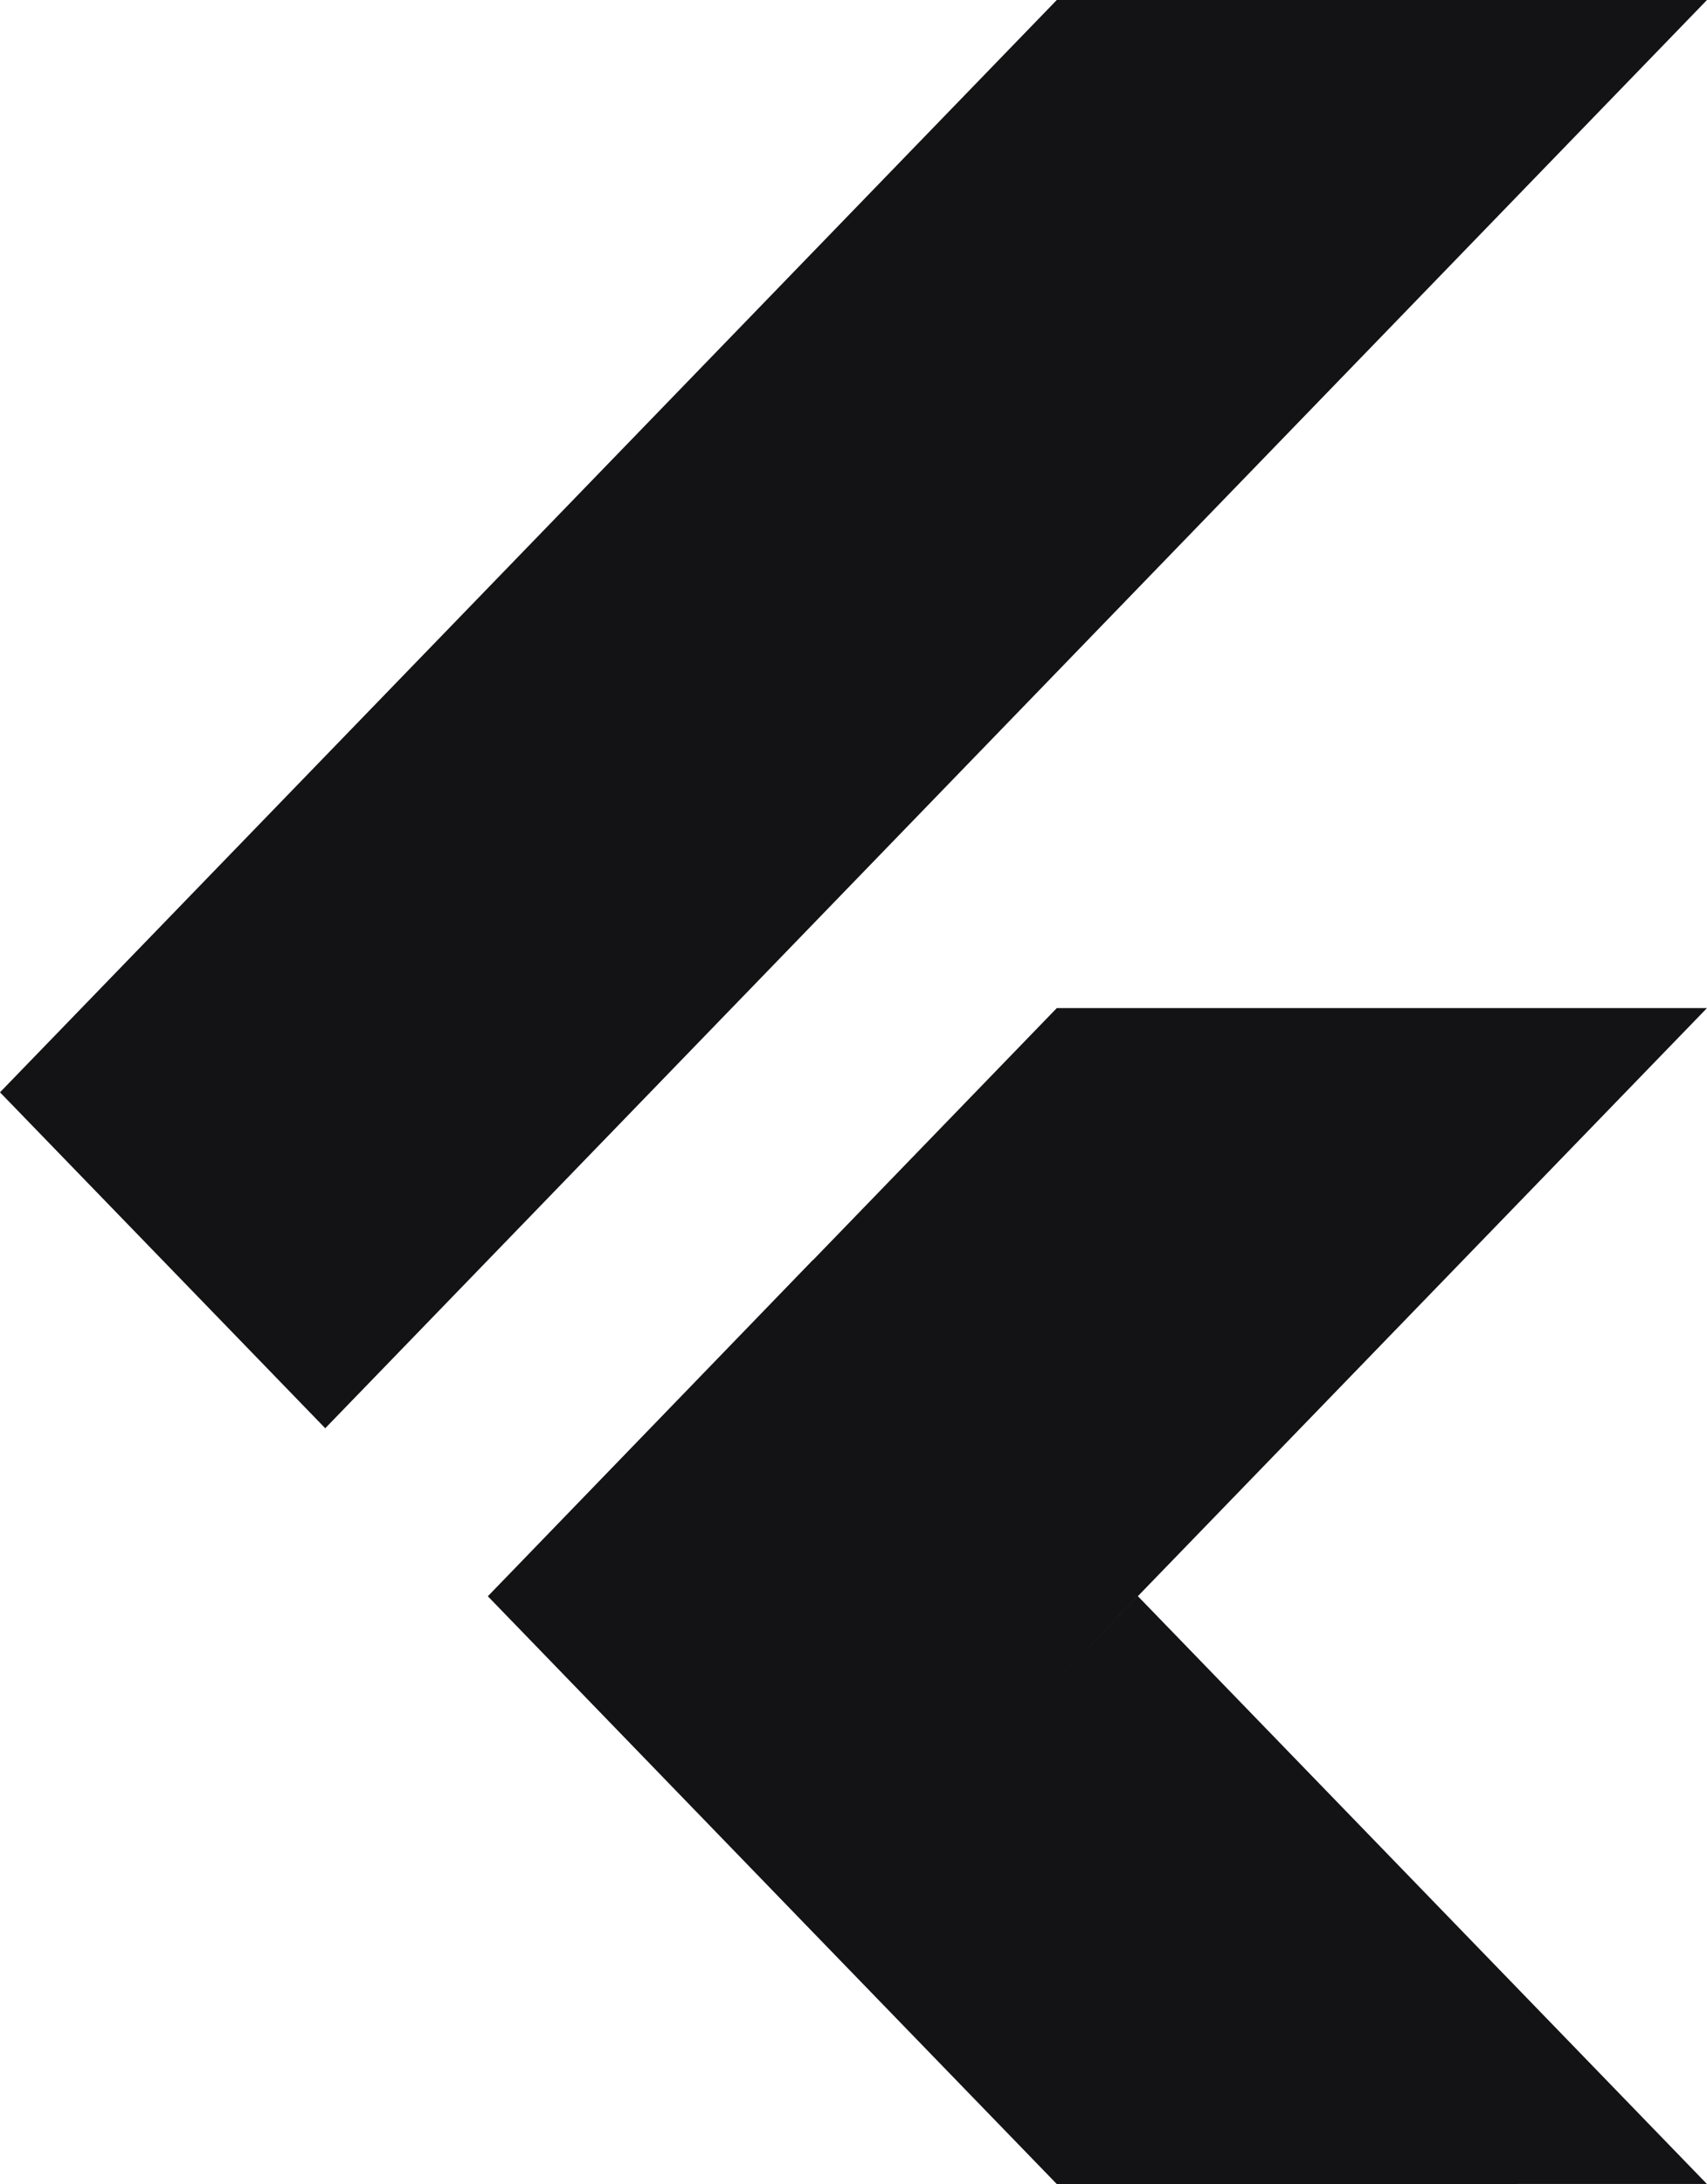
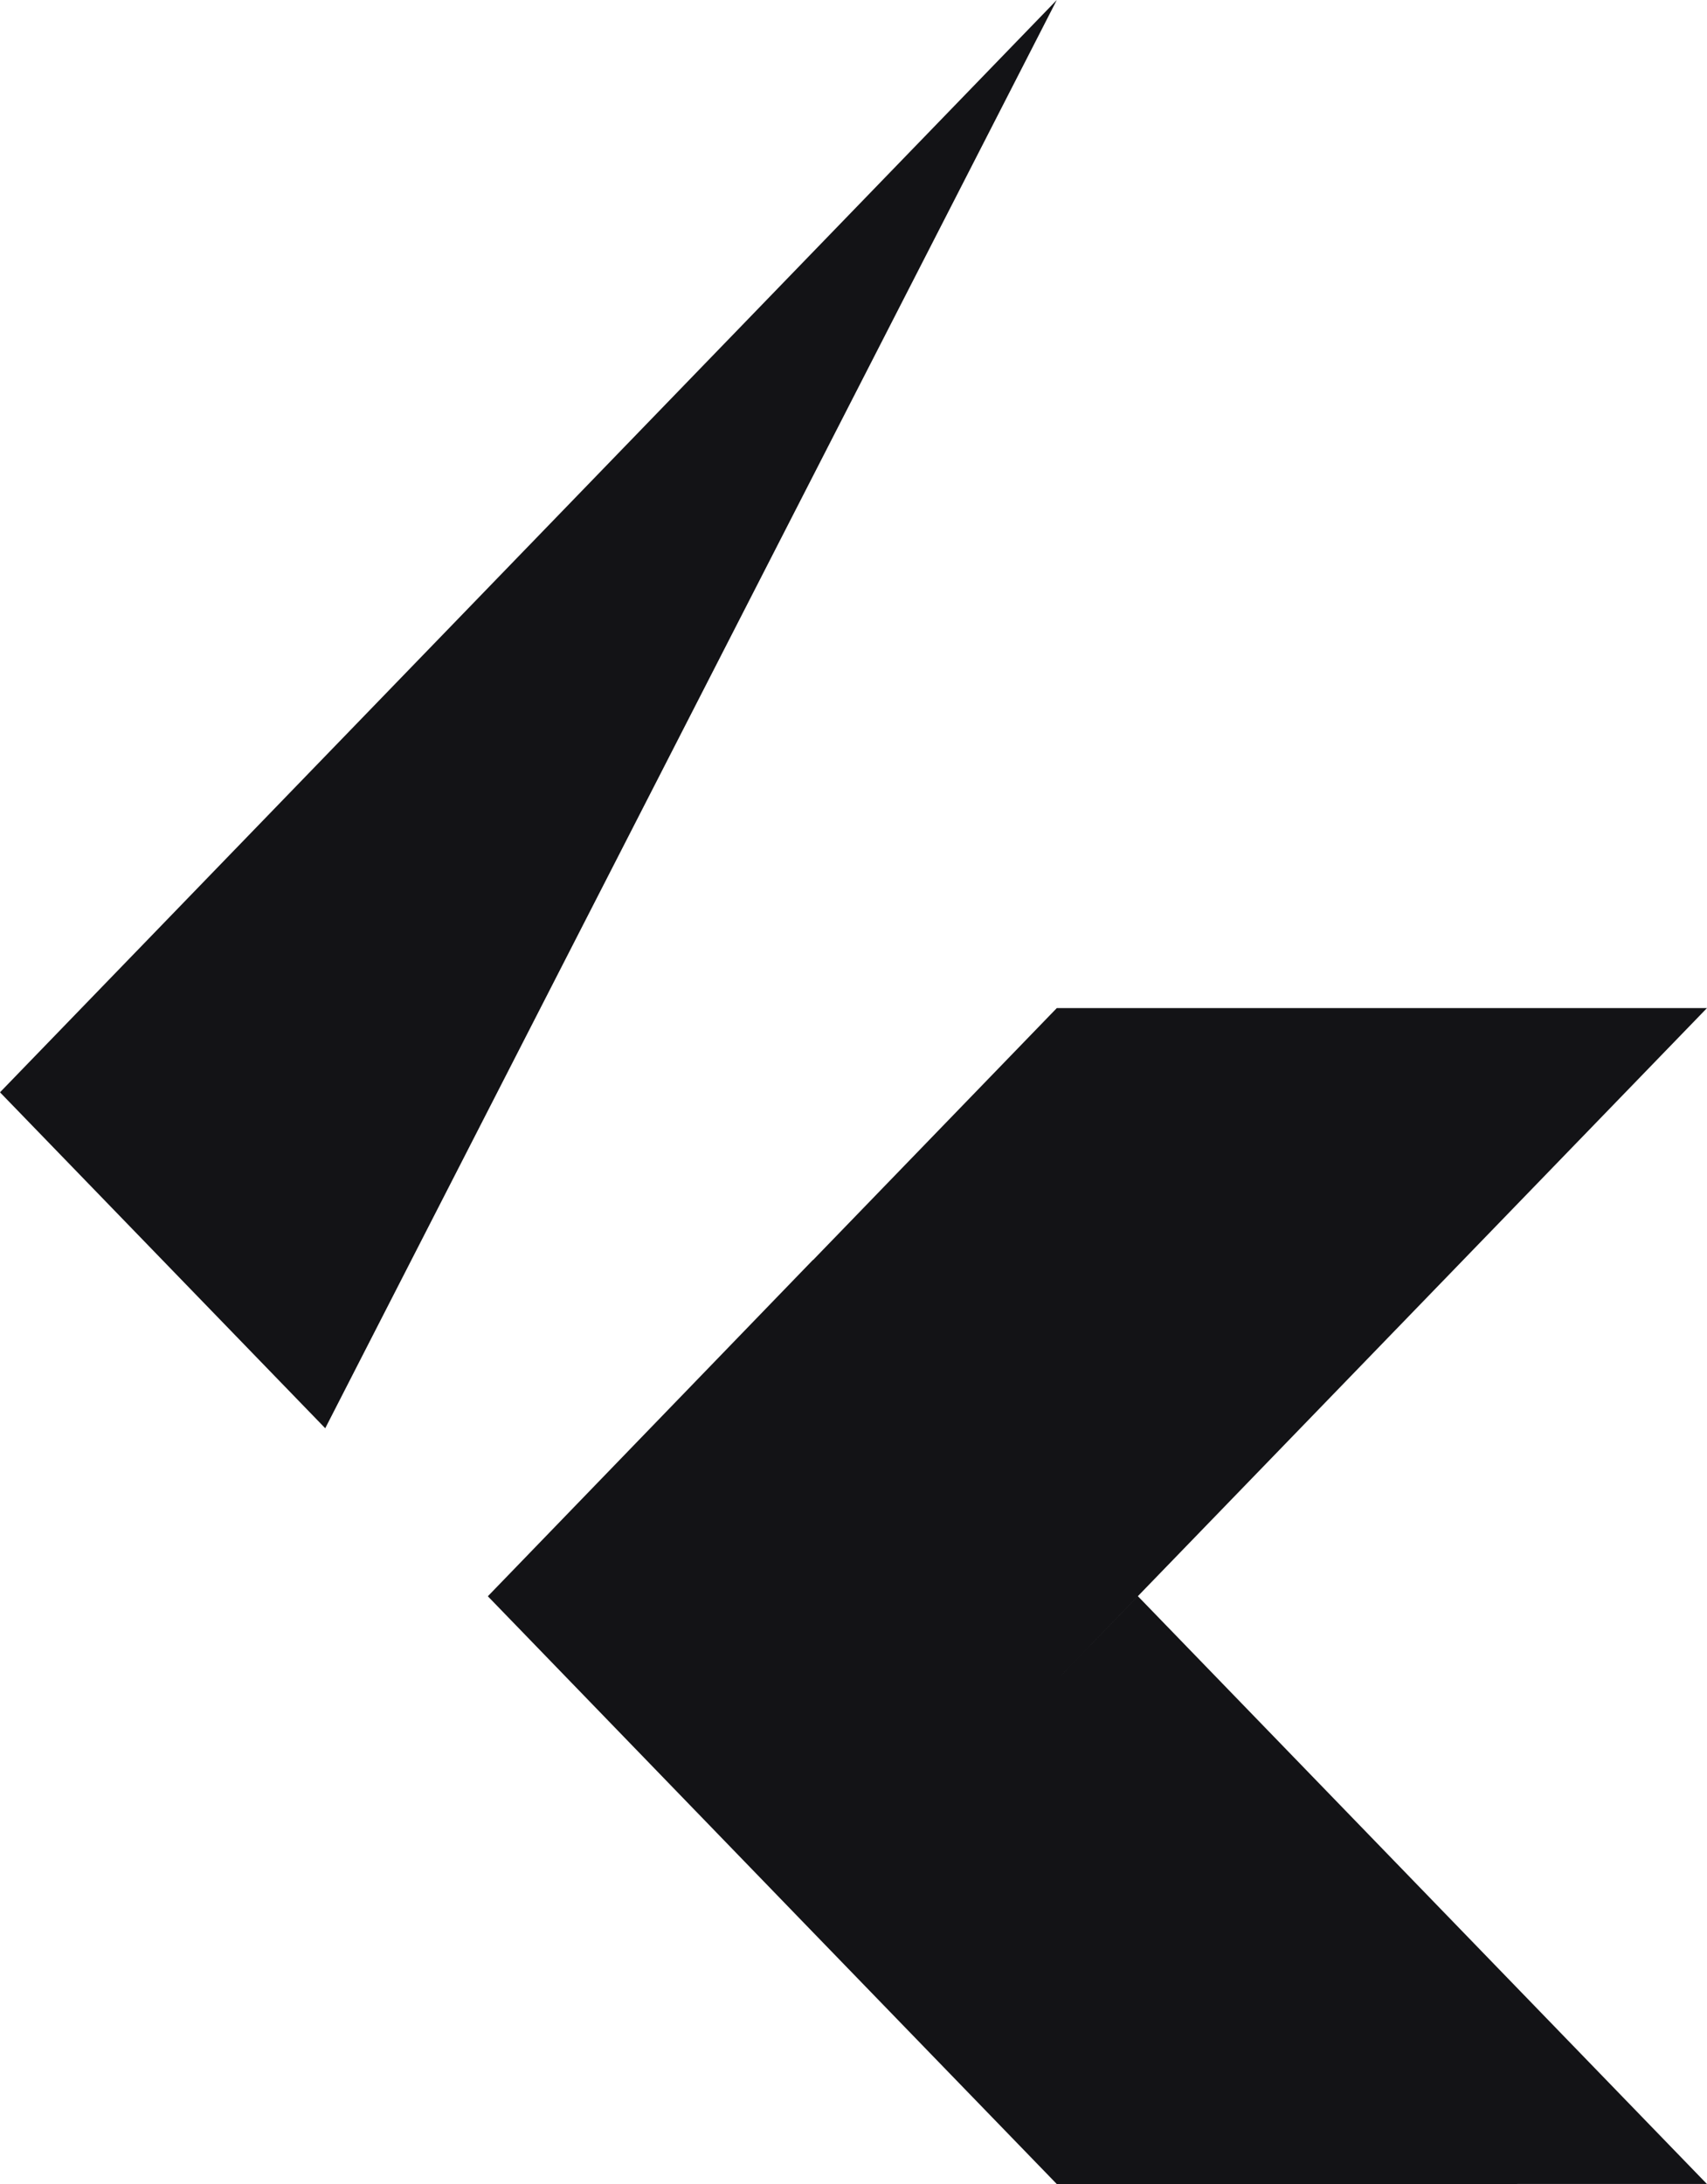
<svg xmlns="http://www.w3.org/2000/svg" width="131.322" height="167.937" viewBox="0 0 131.322 167.937">
-   <path id="Union_144" data-name="Union 144" d="M81.3,167.937,62.53,148.566l-25-25.824,0,0,0,0L62.543,96.878l.009.009L81.3,77.516h50.019l-43.763,45.2,0,0-6.506,6.72,6.489-6.7,43.775,45.195ZM0,83.991,81.3,0h50.02L25.021,109.823Z" fill="#131316" />
+   <path id="Union_144" data-name="Union 144" d="M81.3,167.937,62.53,148.566l-25-25.824,0,0,0,0L62.543,96.878l.009.009L81.3,77.516h50.019l-43.763,45.2,0,0-6.506,6.72,6.489-6.7,43.775,45.195ZM0,83.991,81.3,0L25.021,109.823Z" fill="#131316" />
</svg>